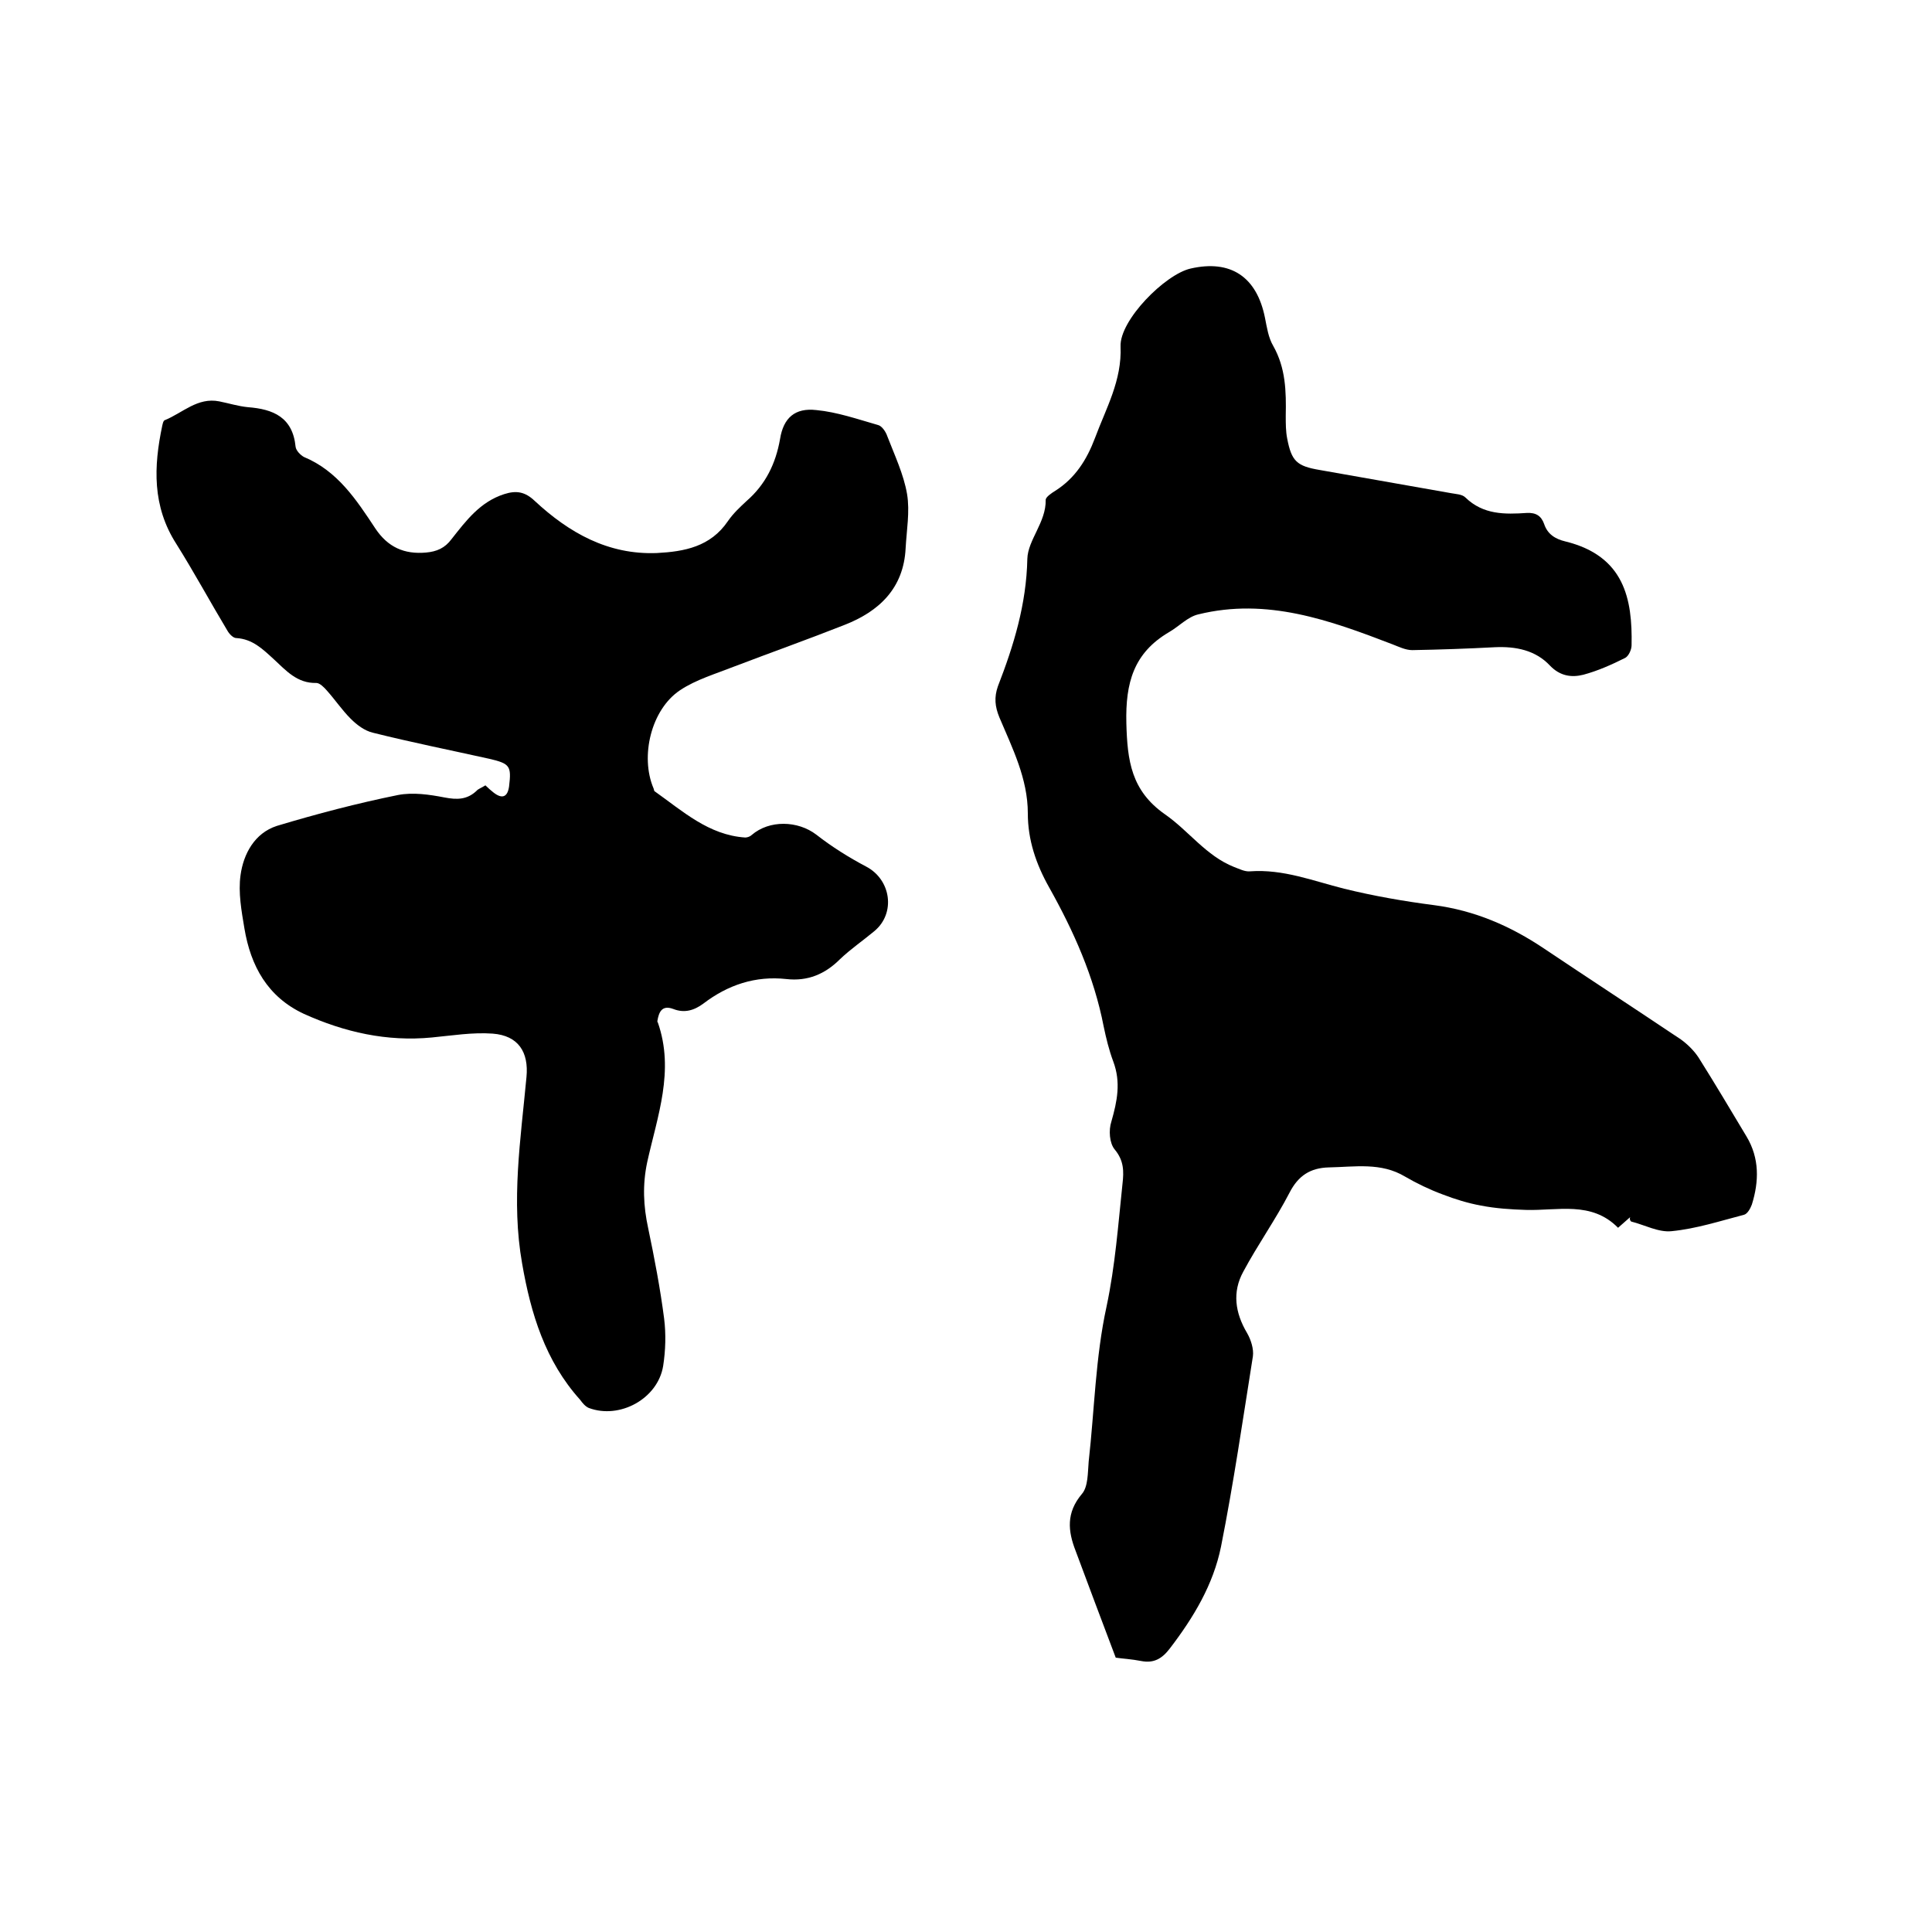
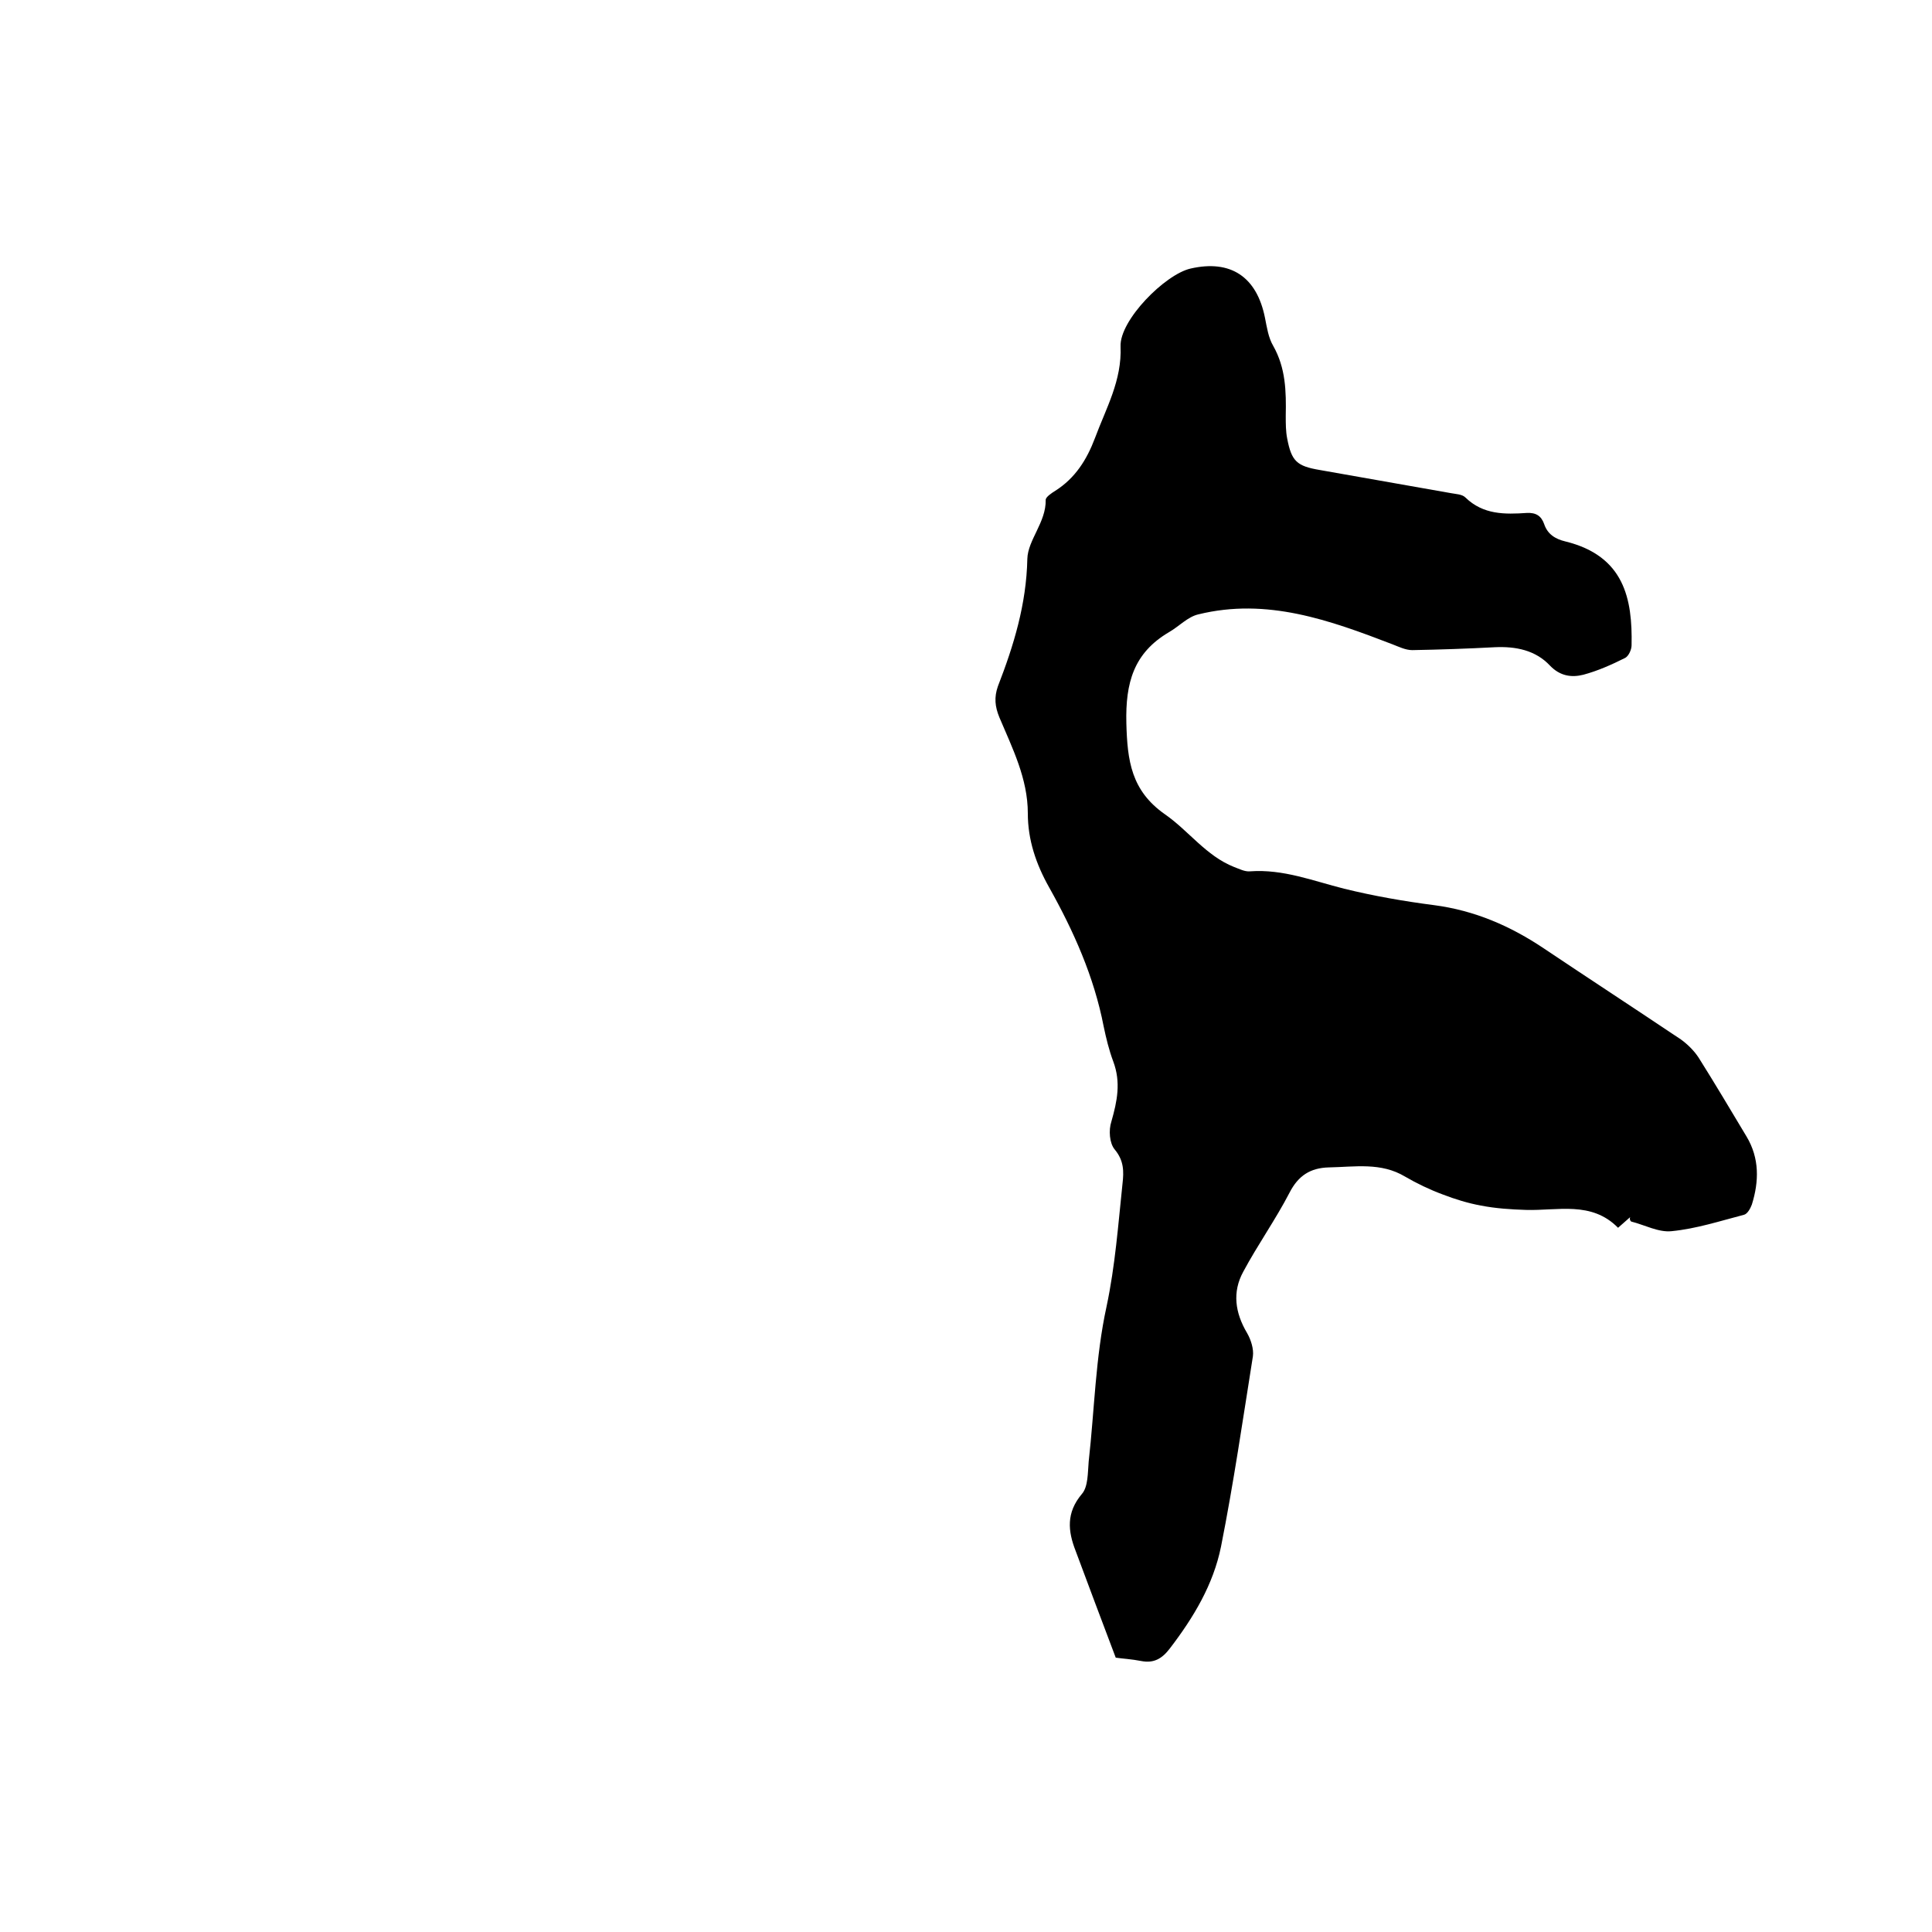
<svg xmlns="http://www.w3.org/2000/svg" enable-background="new 0 0 400 400" viewBox="0 0 400 400">
  <path d="m337.5 252c-.8.7-1.6 1.4-2.5 2.2-5.5-5.6-12.5-3.5-19.1-3.7-3.1-.1-6.2-.3-9.3-.9-2.7-.5-5.3-1.3-7.9-2.3-2.7-1-5.4-2.3-7.8-3.7-5-3-10.4-2-15.8-1.9-3.8.1-6.3 1.7-8.1 5.2-2.9 5.6-6.6 10.8-9.6 16.4-2.3 4.2-1.7 8.5.8 12.7.8 1.4 1.4 3.3 1.2 4.8-2.1 13.2-4 26.3-6.6 39.4-1.6 7.9-5.7 14.7-10.6 21.1-1.6 2.1-3.3 3.1-5.9 2.6-2-.4-4-.5-5.3-.7-2.9-7.6-5.6-14.9-8.3-22.1-1.6-4.1-2-7.9 1.3-11.8 1.3-1.5 1.2-4.4 1.4-6.7 1.2-10.7 1.4-21.6 3.7-32.1 1.8-8.5 2.4-16.9 3.3-25.4.3-2.6.3-4.8-1.6-7.1-1.1-1.3-1.3-4-.7-5.8 1.2-4.2 2-8.1.4-12.4-.9-2.4-1.5-4.9-2-7.3-2-10.3-6.2-19.7-11.3-28.8-2.7-4.8-4.4-9.8-4.4-15.3 0-7.2-3.2-13.5-5.9-19.9-.9-2.2-1.1-4.1-.3-6.4 3.3-8.5 5.9-17 6.1-26.4.1-3.9 3.9-7.6 3.8-12.2 0-.6 1.2-1.4 2-1.9 4.1-2.6 6.5-6.4 8.2-10.9 2.3-6.2 5.6-11.9 5.3-19-.2-5.4 9.2-14.9 14.5-16.1 8.3-1.9 13.7 1.7 15.4 10.2.4 2 .7 4.1 1.7 5.8 2.6 4.6 2.7 9.4 2.6 14.5 0 1.6 0 3.2.3 4.7.9 4.7 2 5.7 6.7 6.5 9.1 1.6 18.1 3.2 27.2 4.8 1 .2 2.3.2 3 .9 3.7 3.6 8.2 3.5 12.7 3.2 1.9-.1 3 .6 3.6 2.3.7 2.1 2.3 3.1 4.4 3.6 12.2 3 13.9 11.9 13.7 21.5 0 .9-.6 2.2-1.3 2.6-2.8 1.4-5.7 2.7-8.7 3.5-2.4.6-4.8.3-6.9-1.9-3-3.2-7.1-4-11.4-3.8-5.7.3-11.4.5-17.1.6-1.4 0-2.8-.7-4.1-1.2-13-5-26-9.7-40.2-6.2-2.2.5-4 2.5-6.1 3.7-7.3 4.3-9 10.5-8.8 18.8.2 7.8 1 14 8 18.9 4.9 3.4 8.5 8.6 14.3 10.9 1.1.4 2.2 1 3.3.9 6.9-.5 13.1 2 19.5 3.6 6.1 1.5 12.4 2.6 18.6 3.4 8.4 1.1 15.8 4.3 22.8 9 9.4 6.3 18.9 12.5 28.3 18.8 1.4 1 2.8 2.4 3.7 3.8 3.4 5.4 6.6 10.8 9.9 16.3 2.7 4.5 2.6 9.3 1.1 14.1-.3.8-.9 1.9-1.6 2.1-5 1.3-9.9 2.9-15 3.4-2.7.3-5.6-1.3-8.4-2-.3-.3-.3-.6-.2-.9z" />
-   <path d="m100.5 162.6c.6.6 1.2 1.1 1.7 1.5 1.8 1.4 2.9.9 3.2-1.3.5-4.2.2-4.7-4.1-5.7-8.1-1.8-16.1-3.4-24.1-5.4-1.7-.4-3.3-1.6-4.6-2.9-1.8-1.8-3.2-3.9-4.9-5.8-.6-.7-1.5-1.6-2.2-1.6-4 .1-6.3-2.6-8.8-4.9-2.3-2.1-4.4-4.2-7.8-4.4-.6 0-1.4-.8-1.8-1.5-3.6-6-6.9-12.1-10.6-18-5-7.8-4.7-16-2.9-24.5.1-.4.2-1 .5-1.1 3.7-1.5 6.8-4.8 11.3-3.9 2 .4 3.9 1 5.9 1.2 5.3.4 9.3 2.1 9.9 8.2.1.8 1 1.7 1.7 2.1 7 2.9 10.9 8.9 14.8 14.8 2.6 3.9 6 5.4 10.5 5 2.2-.2 3.9-.9 5.3-2.8 3-3.8 5.9-7.7 10.9-9.3 2.5-.8 4.3-.5 6.3 1.4 7.1 6.6 15.2 11.2 25.3 10.8 5.7-.3 11.1-1.3 14.7-6.6 1.1-1.6 2.5-2.9 3.9-4.2 3.9-3.4 6-7.7 6.9-12.8.7-4.4 3.1-6.5 7.5-6 4.3.4 8.6 1.9 12.8 3.1.8.2 1.6 1.4 1.9 2.3 1.5 3.9 3.4 7.9 4.1 12 .6 3.6-.1 7.5-.3 11.2-.4 8.3-5.5 13.1-12.7 15.9-7.6 3-15.2 5.7-22.8 8.6-3.8 1.5-7.9 2.7-11.2 4.9-6 4-8.3 13.7-5.5 20.3.1.2.1.5.2.6 5.8 4.1 11.2 9.1 18.8 9.6.4 0 1-.2 1.3-.5 3.7-3.2 9.6-3 13.4-.1 3.2 2.5 6.7 4.7 10.3 6.6 5.2 2.7 6.2 9.7 1.7 13.4-2.4 2-4.9 3.7-7.1 5.8-3.1 3.1-6.7 4.6-11.1 4.1-6.4-.7-12.1 1.2-17.2 5.1-1.9 1.4-3.9 2-6.2 1.1-2.4-.9-3 .7-3.3 2.5 0 .1 0 .2.1.3 3.5 10-.1 19.4-2.2 28.9-1 4.7-.8 9.1.2 13.7 1.3 6.2 2.5 12.5 3.3 18.7.4 3.2.3 6.6-.2 9.8-1.1 6.8-9 11.1-15.4 8.7-.7-.3-1.3-1-1.8-1.7-7.2-8-10.2-17.8-12-28.2-2.3-13-.3-25.7.9-38.6.5-5.2-1.7-8.6-7-9-4.2-.3-8.4.4-12.6.8-9.3.9-18.1-1.1-26.5-4.9-7.5-3.5-11-9.9-12.3-17.7-.6-3.6-1.3-7.4-.8-11 .6-4.4 2.9-8.7 7.5-10.2 8.3-2.5 16.7-4.7 25.1-6.4 3.1-.6 6.5-.1 9.6.5 2.6.5 4.7.5 6.7-1.4.2-.3 1-.6 1.8-1.1z" />
</svg>